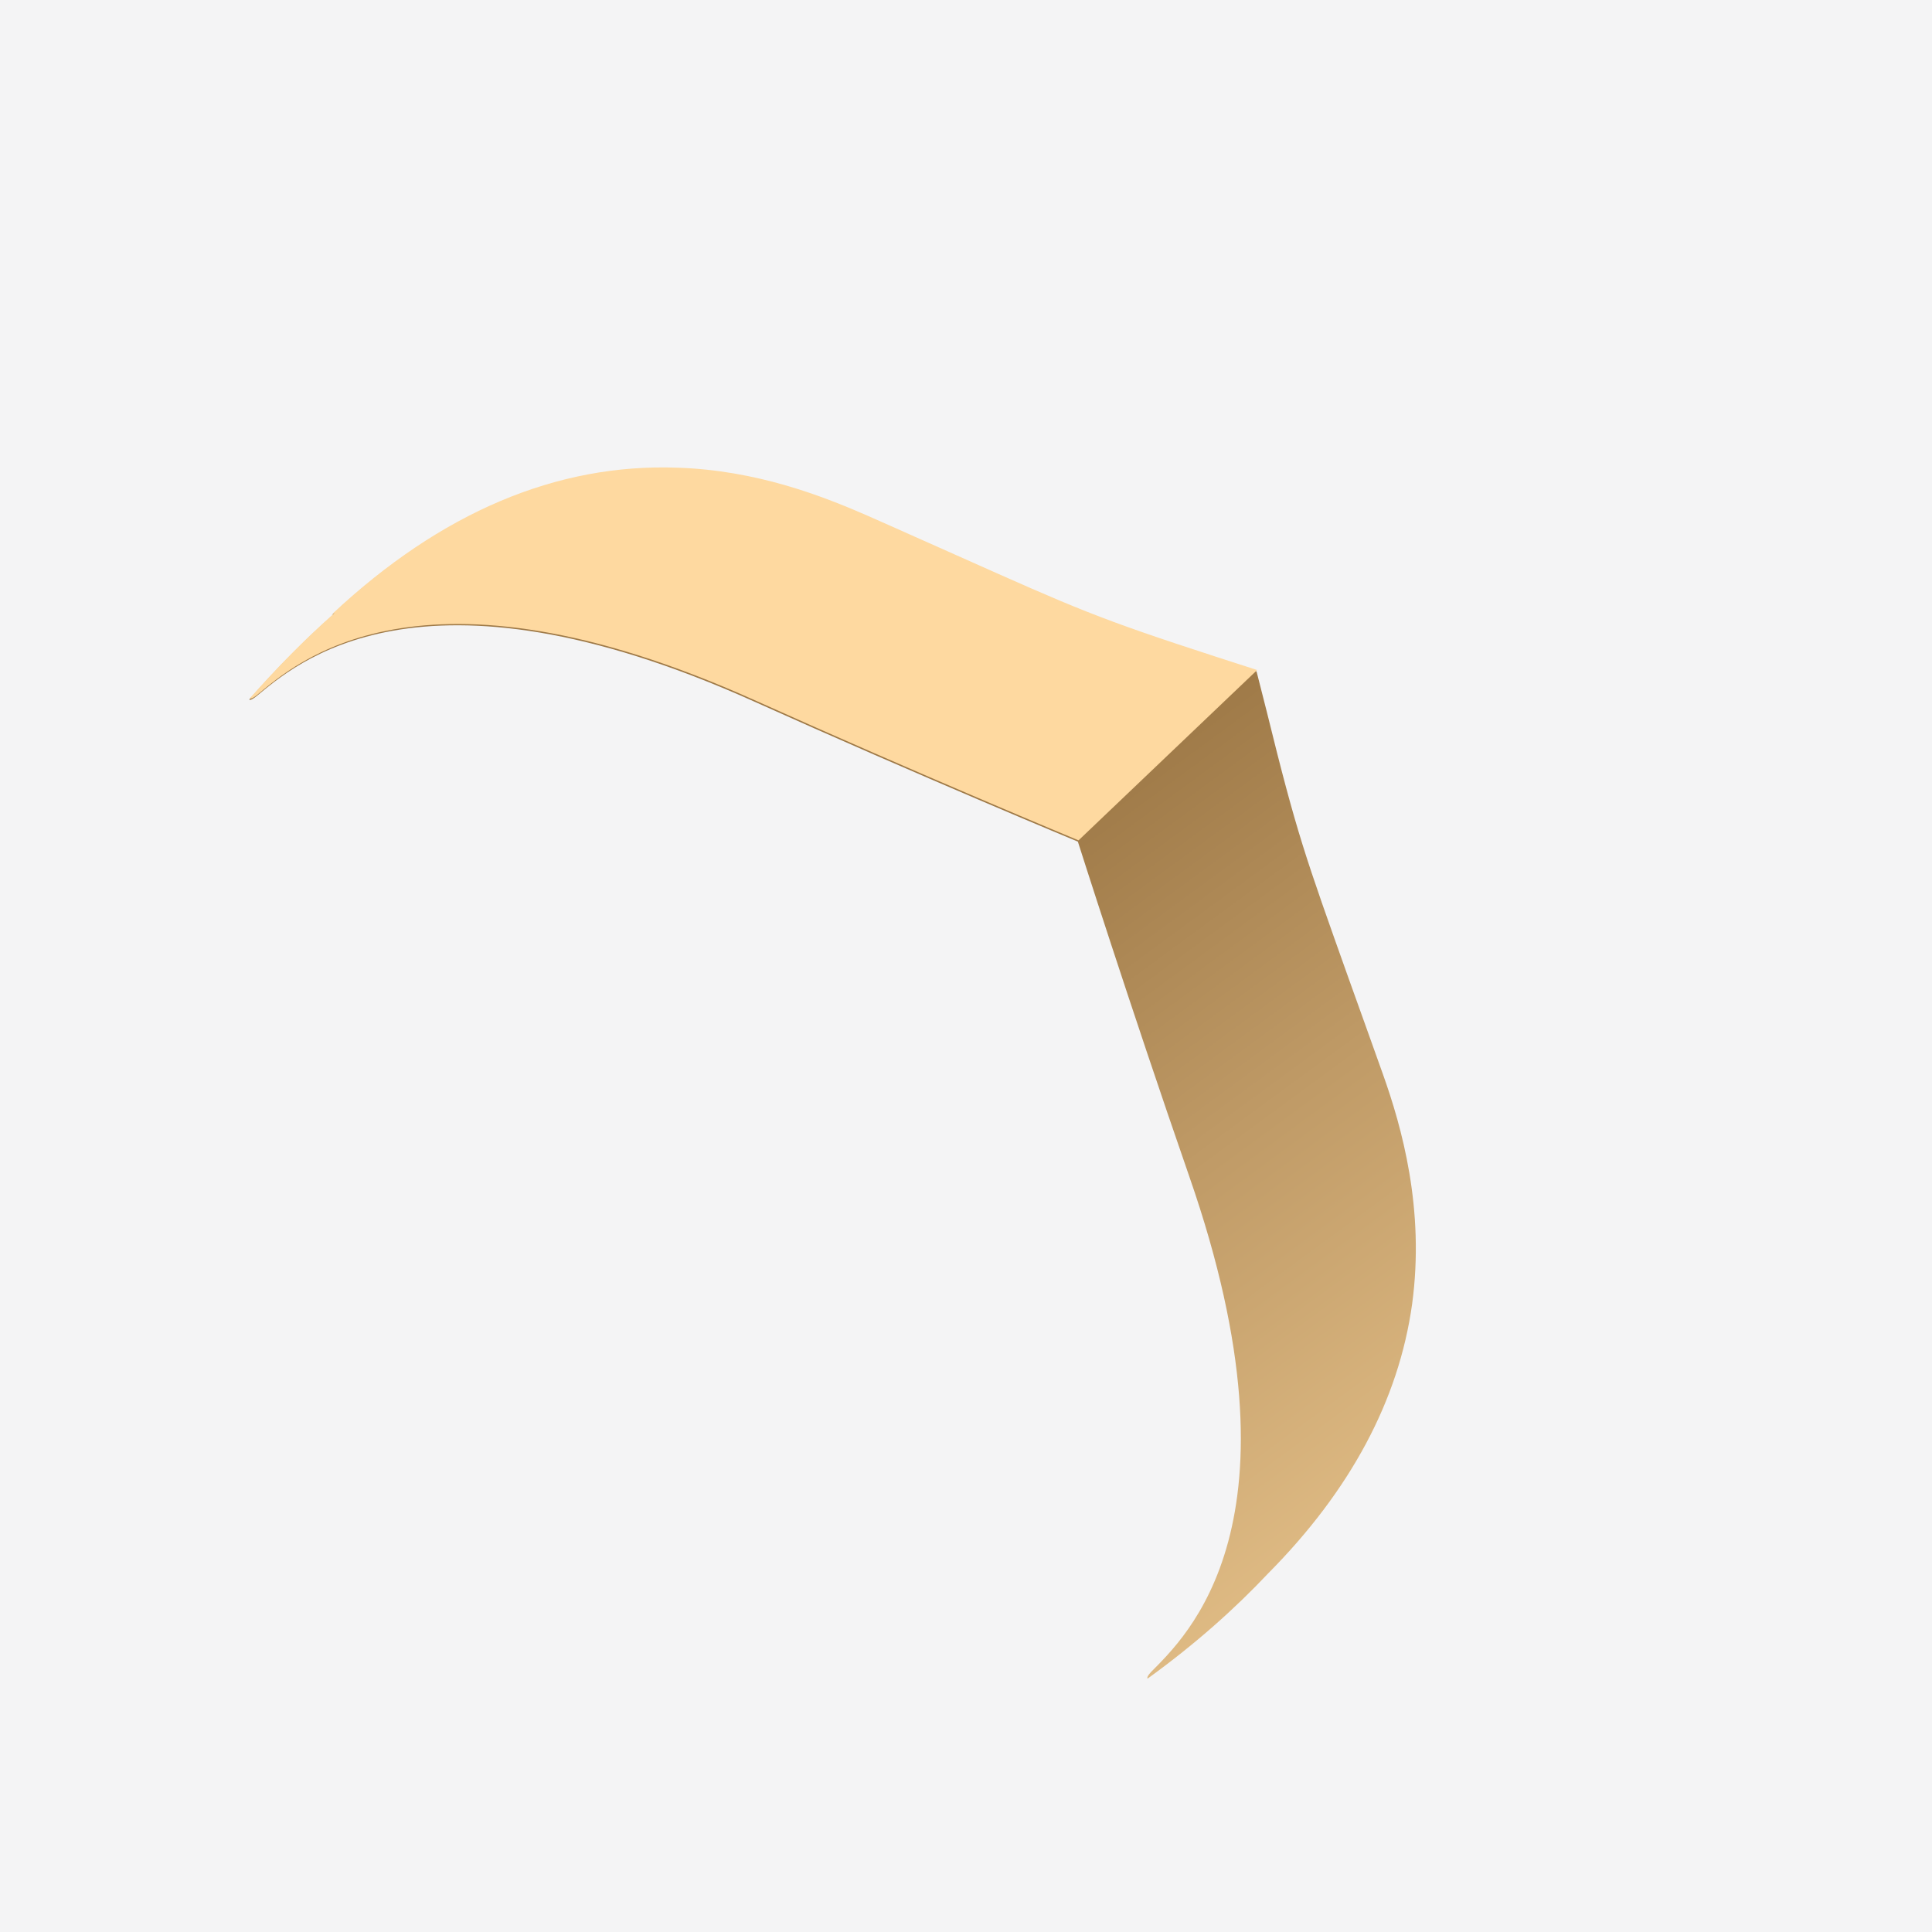
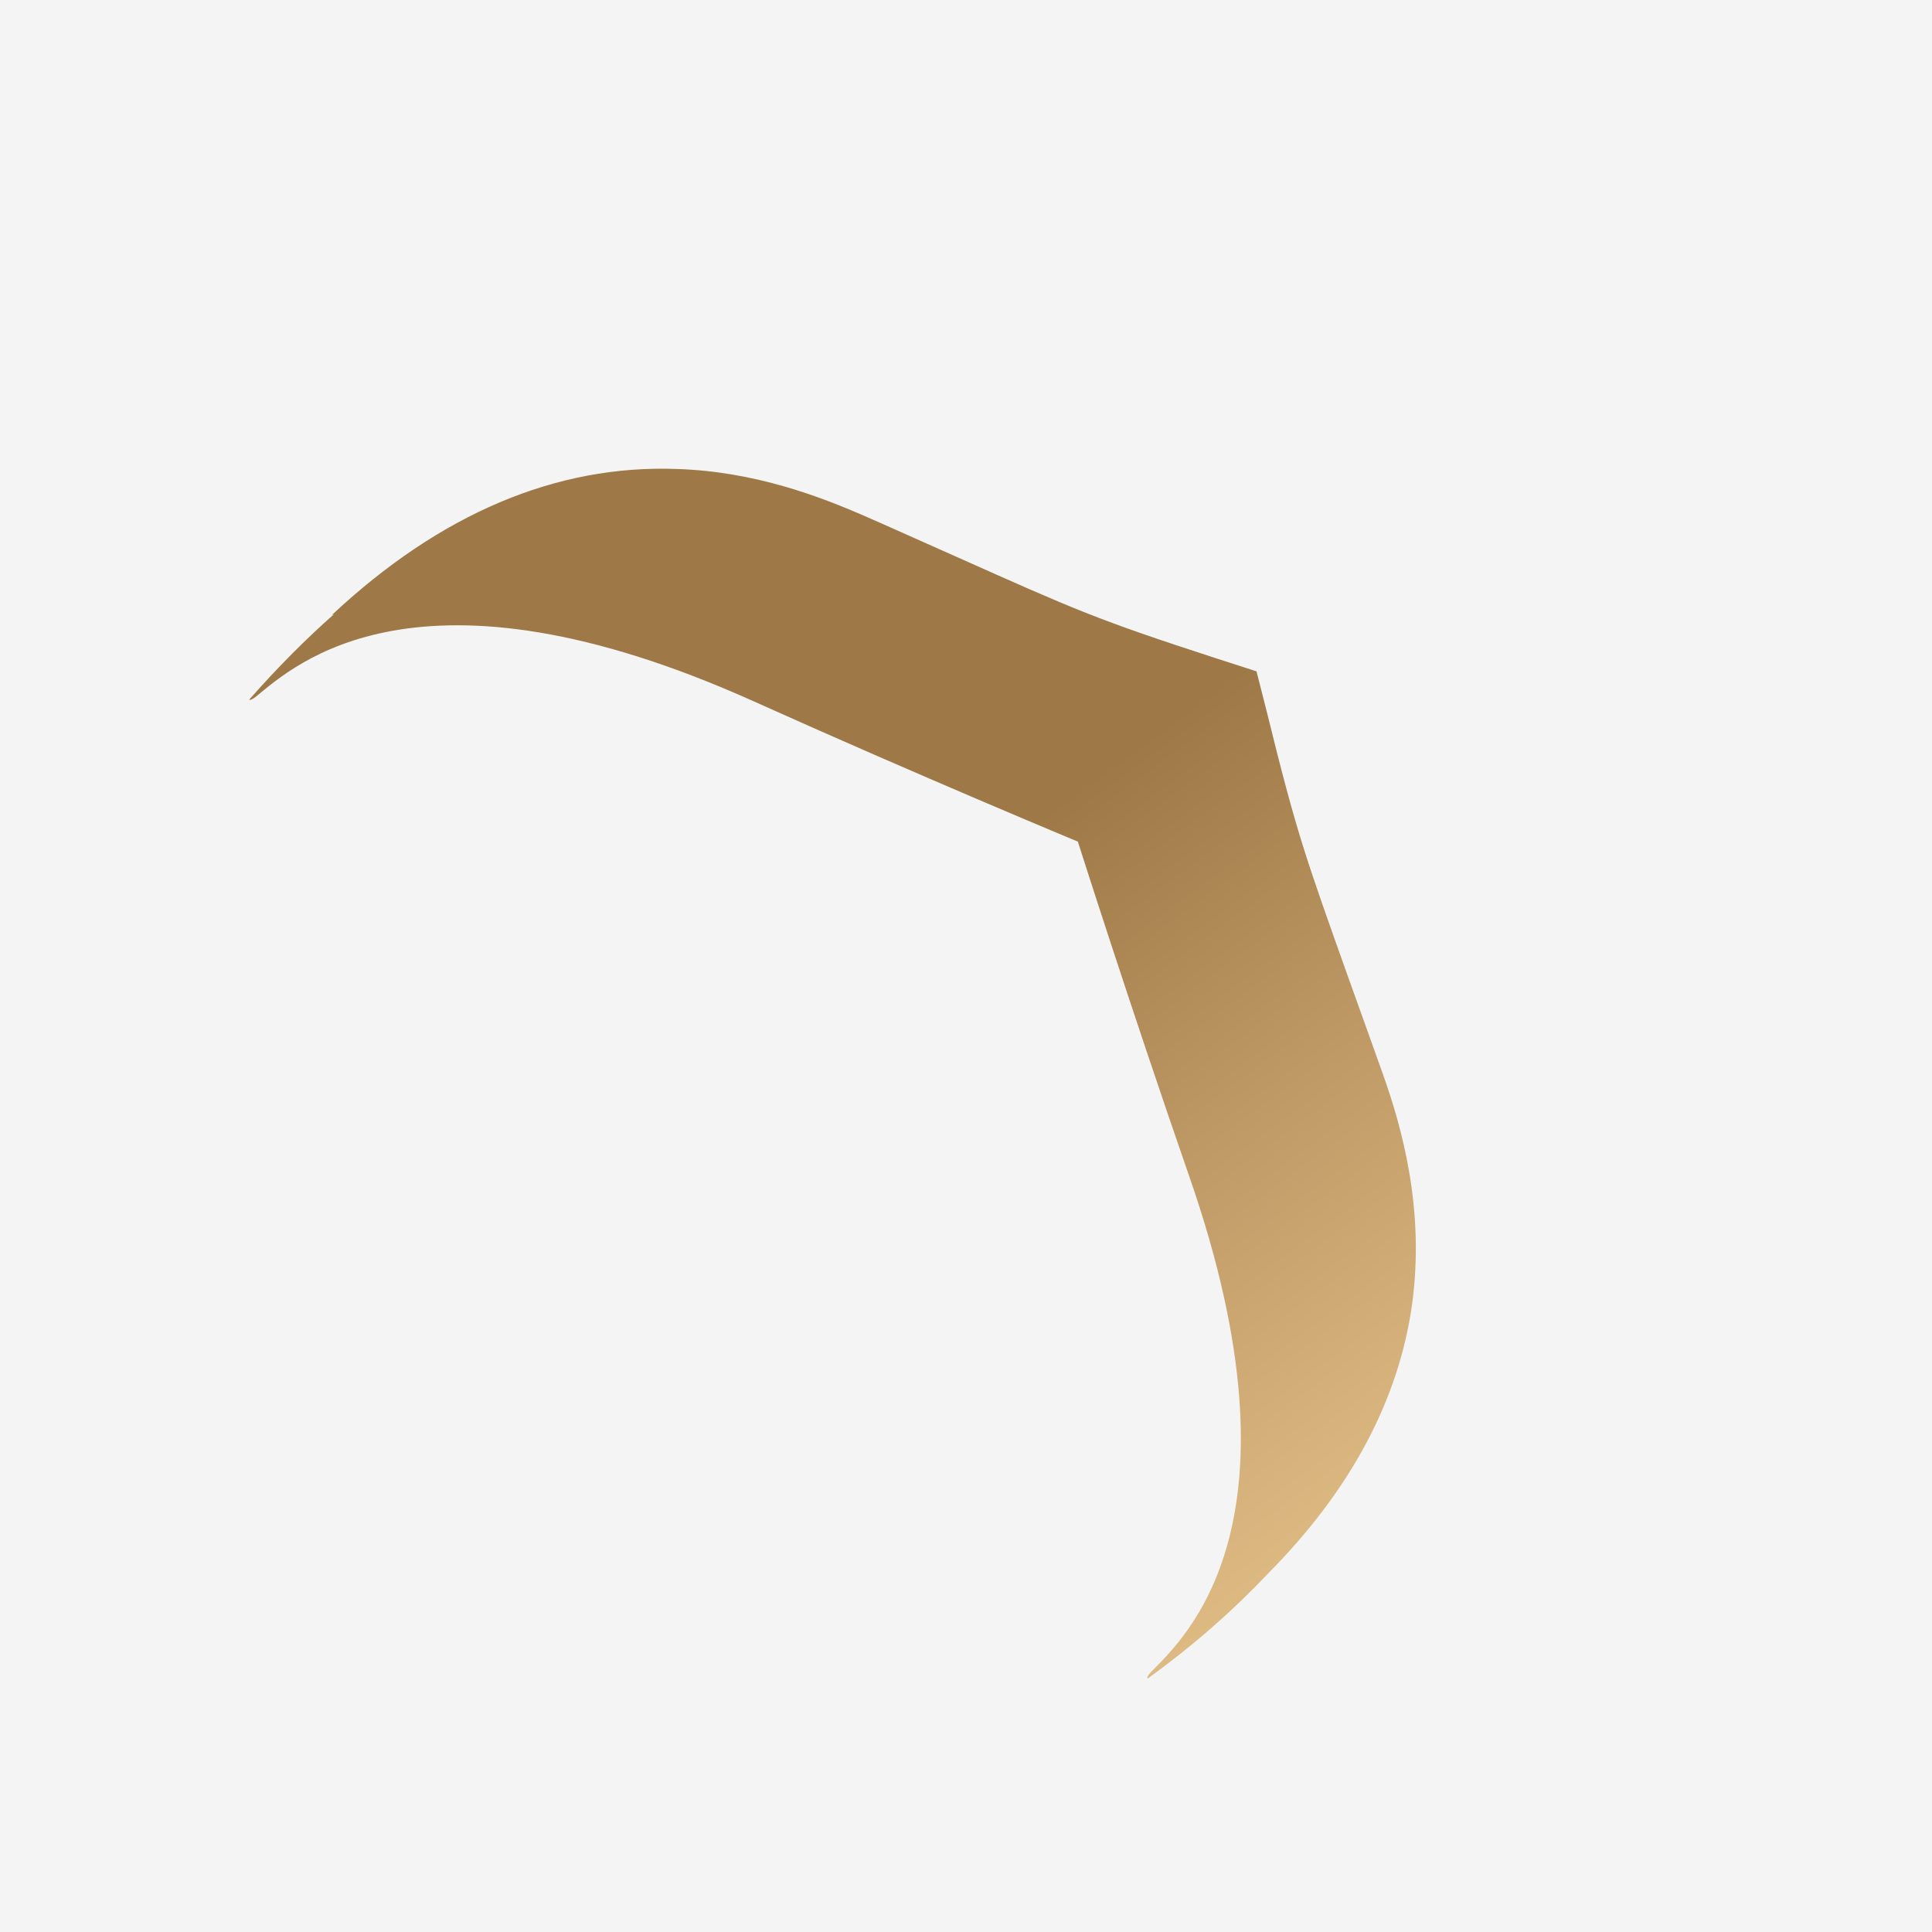
<svg xmlns="http://www.w3.org/2000/svg" width="62" height="62" viewBox="0 0 62 62" fill="none">
  <rect width="62" height="62" fill="#F4F4F5" />
  <path d="M45.317 41.846C45.728 38.804 44.988 36.174 44.371 34.448C43.94 33.236 43.591 32.27 43.282 31.407C41.885 27.482 41.618 26.763 40.652 22.838L40.323 21.544L39.049 21.133C35.186 19.879 34.508 19.571 30.686 17.865C29.844 17.495 28.898 17.064 27.727 16.55C26.35 15.954 24.254 15.132 21.727 15.05C17.843 14.906 14.124 16.488 10.651 19.735L10.713 19.715C9.829 20.495 8.925 21.4 8 22.448C8 22.448 8.021 22.509 8.226 22.345C9.439 21.359 13.405 17.66 24.193 22.509C29.494 24.893 34.59 27.009 34.59 27.009C34.59 27.009 36.255 32.249 38.166 37.756C42.049 48.914 38.022 52.551 36.933 53.661C36.768 53.846 36.83 53.867 36.83 53.867C38.392 52.736 39.645 51.606 40.693 50.496C43.323 47.846 44.885 44.948 45.317 41.846Z" fill="url(#paint0_linear_15965_1183)" />
-   <path d="M40.344 21.502L39.07 21.091C35.207 19.838 34.529 19.53 30.707 17.824C29.864 17.454 28.919 17.023 27.748 16.509C26.371 15.913 24.275 15.091 21.747 15.009C17.864 14.865 14.144 16.447 10.672 19.694L10.733 19.674C9.85 20.454 8.946 21.359 8.021 22.407C8.021 22.407 8.041 22.468 8.247 22.304C9.459 21.317 13.425 17.619 24.213 22.468C29.515 24.852 34.611 26.968 34.611 26.968L40.344 21.502Z" fill="#FED9A0" />
  <defs>
    <linearGradient id="paint0_linear_15965_1183" x1="59.929" y1="70.598" x2="19.038" y2="14.973" gradientUnits="userSpaceOnUse">
      <stop offset="0.18" stop-color="#FED9A0" />
      <stop offset="0.312" stop-color="#ECC890" />
      <stop offset="0.574" stop-color="#BF9A66" />
      <stop offset="0.746" stop-color="#9E7947" />
    </linearGradient>
  </defs>
</svg>